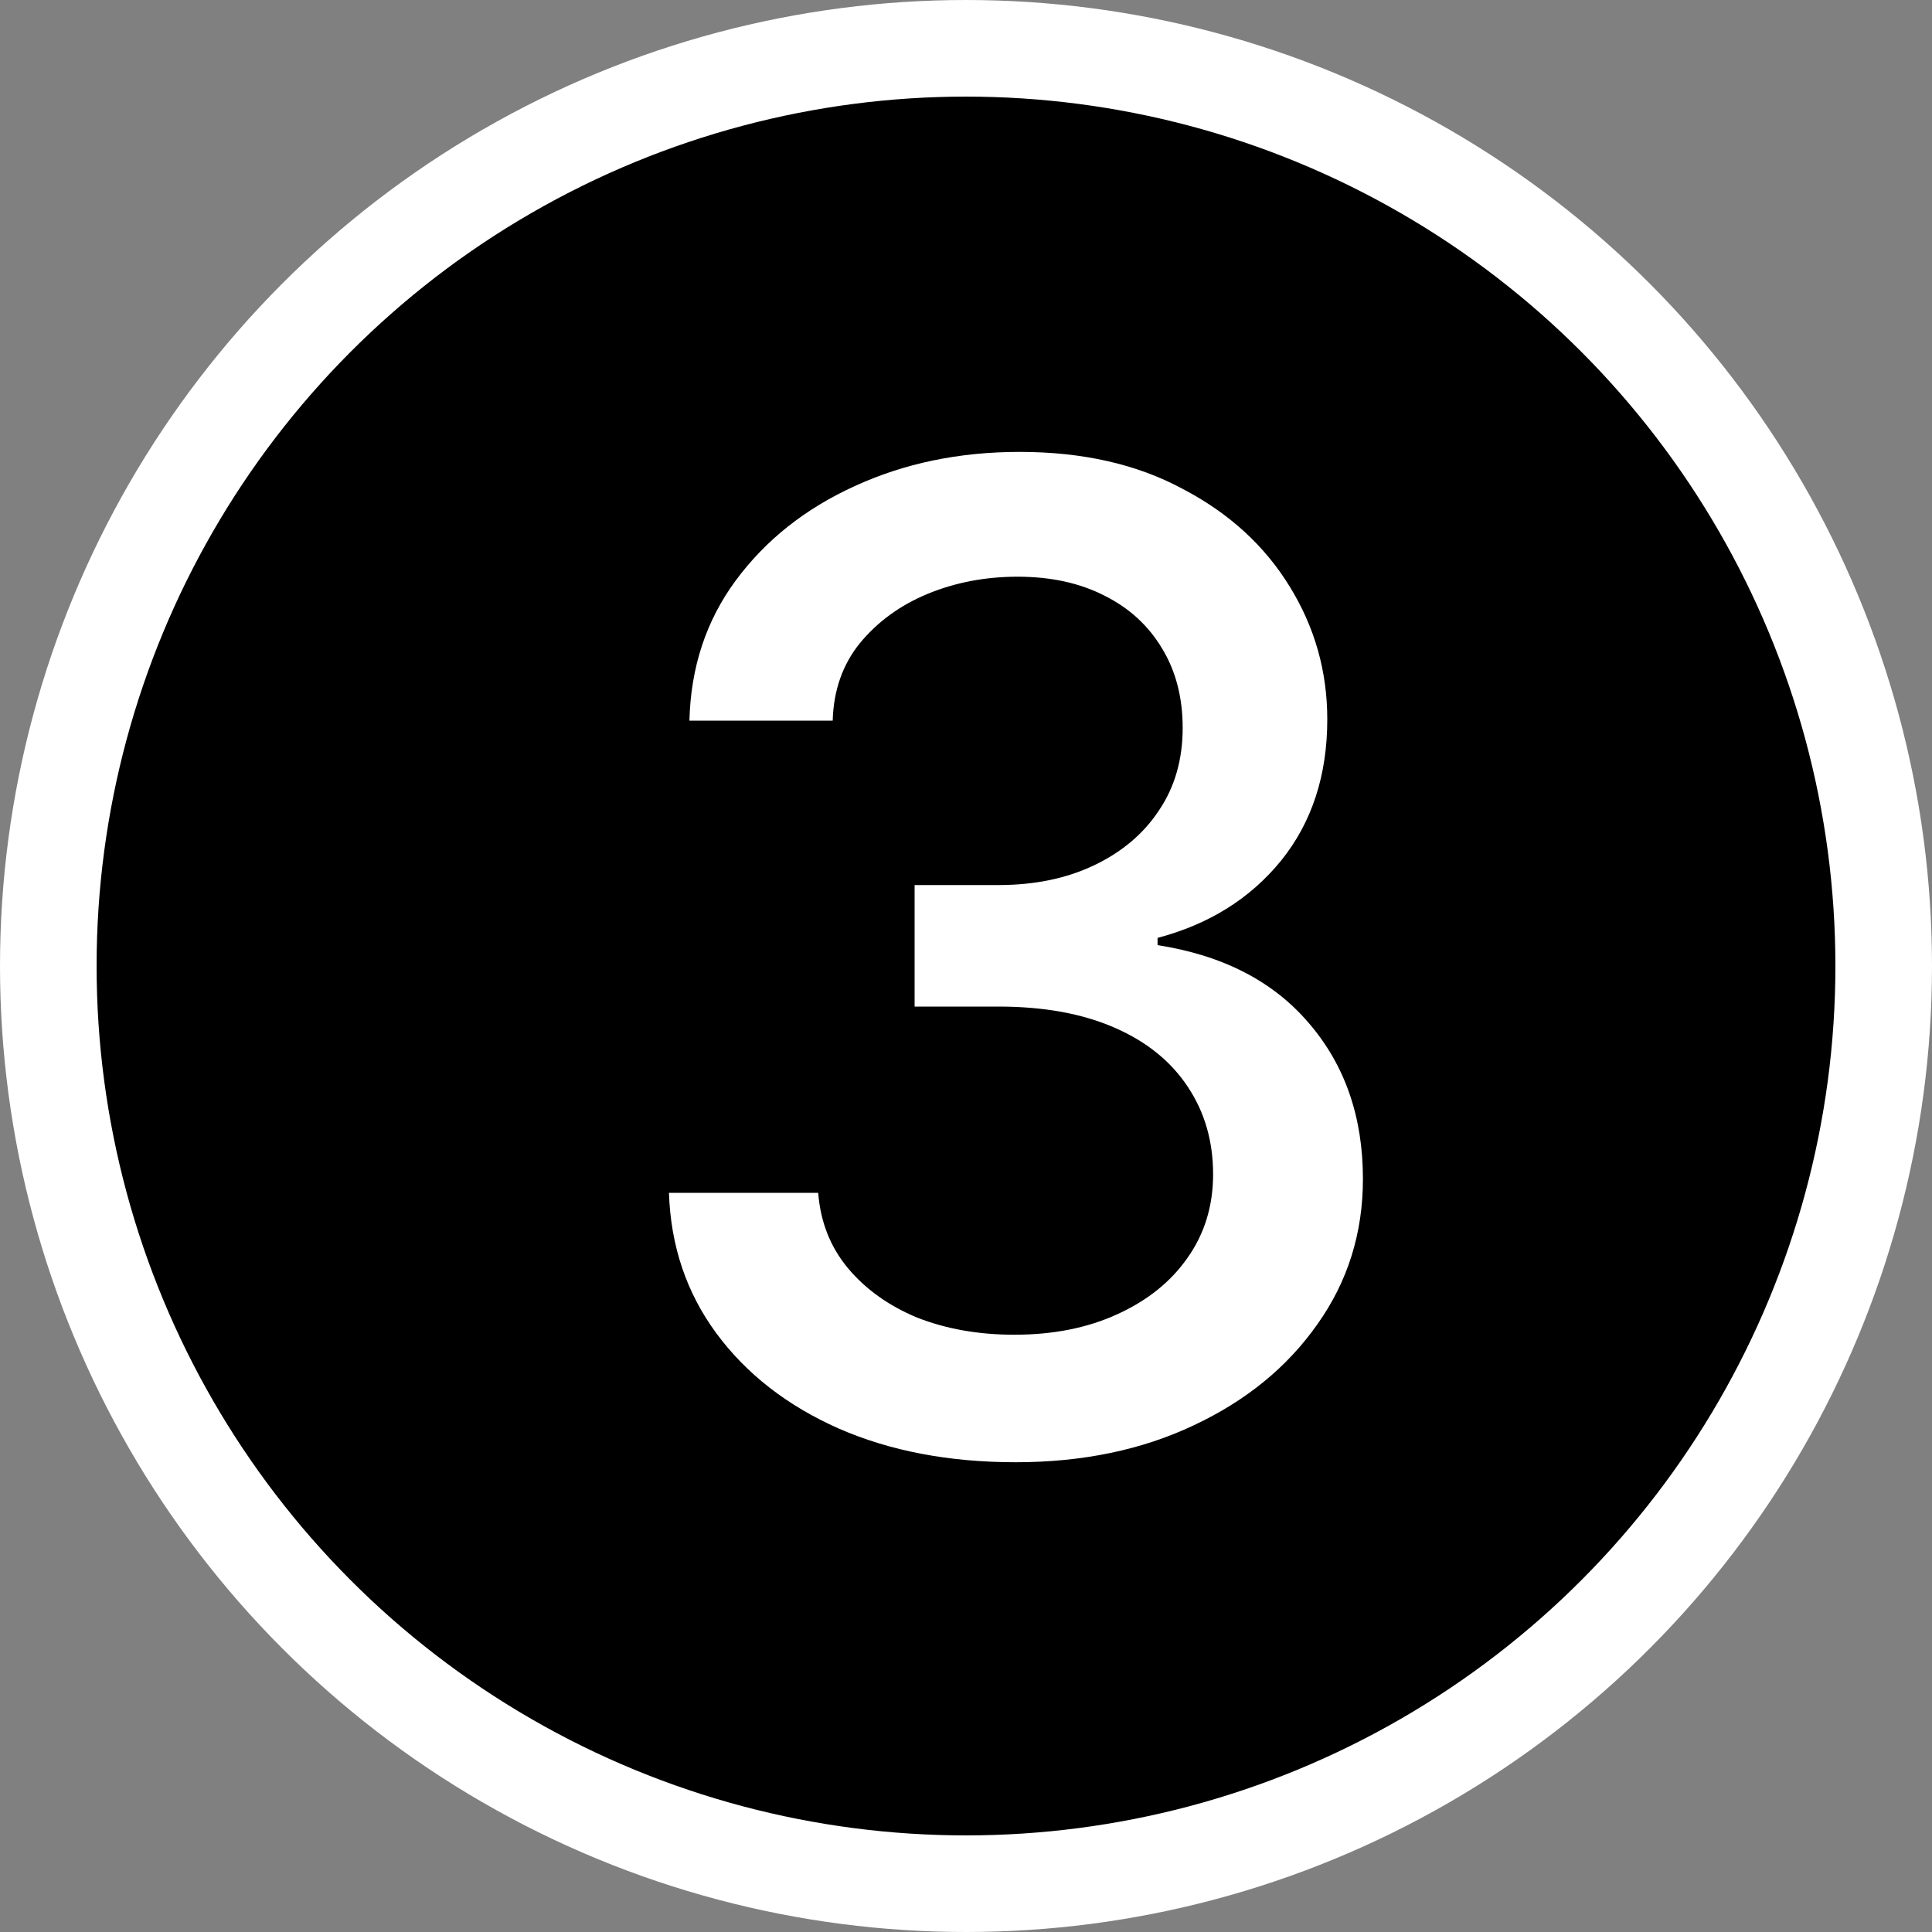
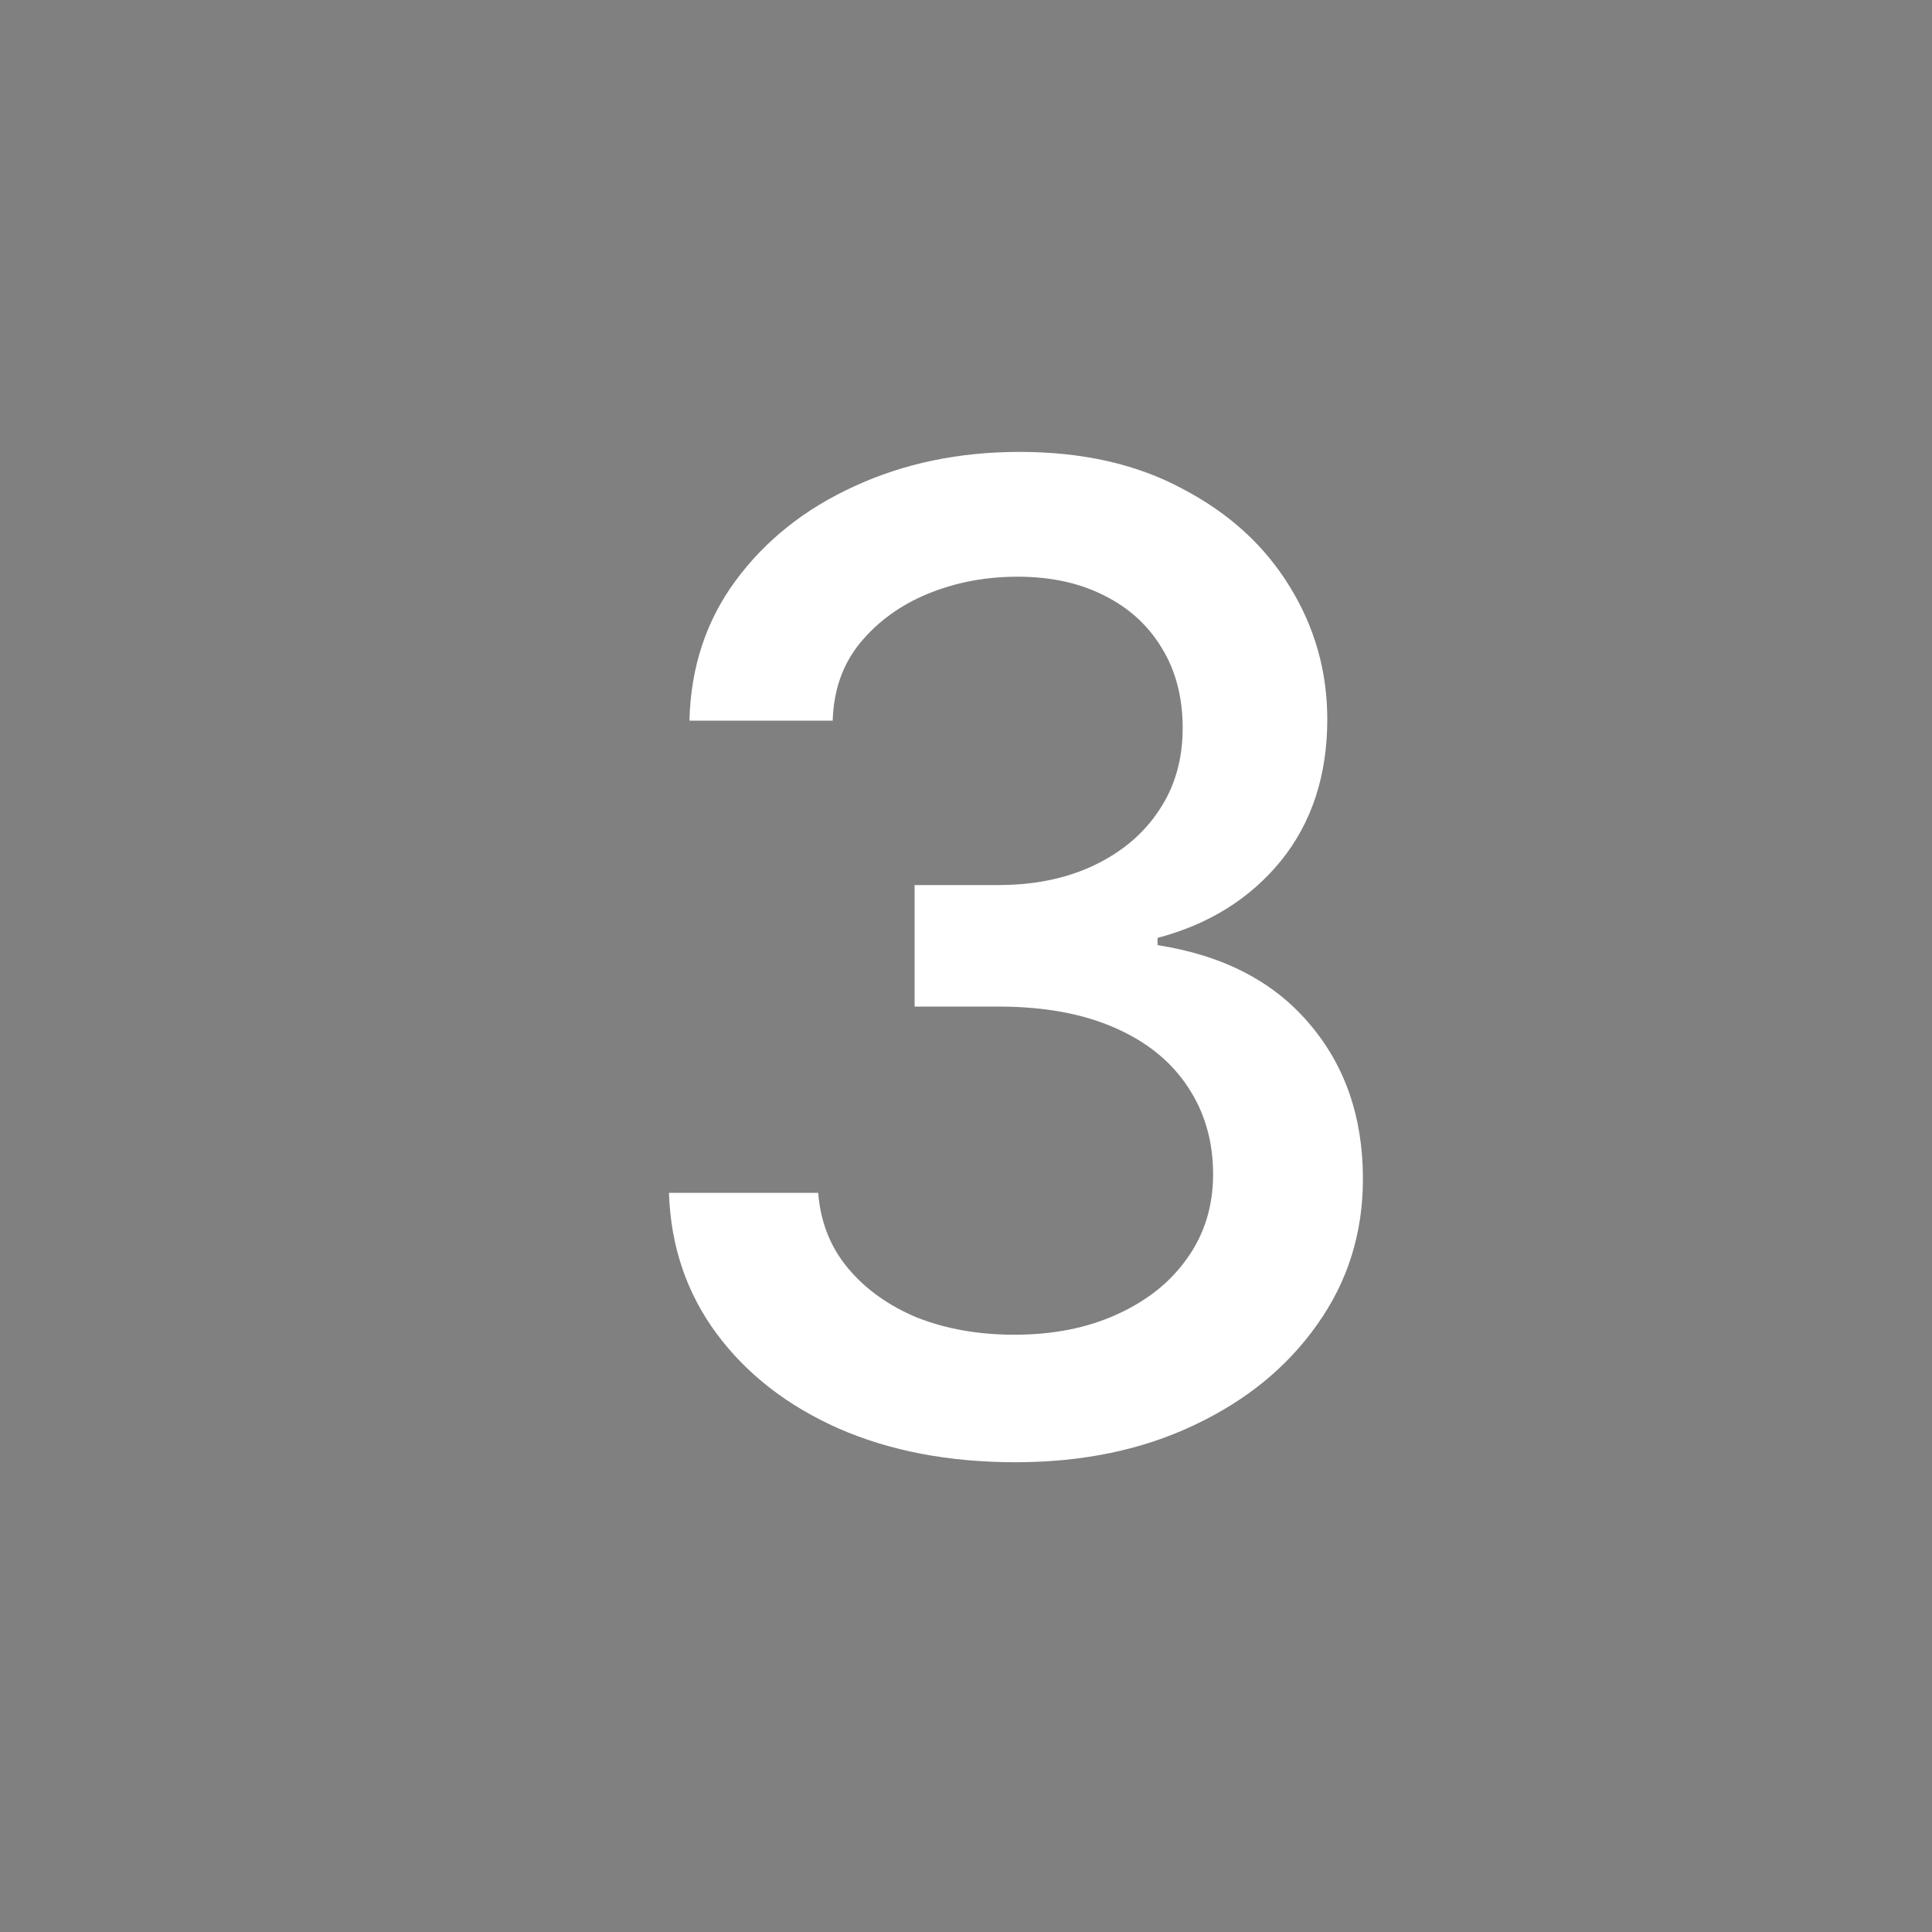
<svg xmlns="http://www.w3.org/2000/svg" width="20" height="20" viewBox="0 0 20 20" fill="none">
  <rect x="0" y="0" width="20" height="20" fill="#808080" stroke="none" />
-   <circle cx="10" cy="10" r="9.5" fill="black" stroke="white" />
  <path d="M10.514 15.137C9.826 15.137 9.215 15.021 8.682 14.788C8.148 14.551 7.727 14.223 7.417 13.804C7.107 13.384 6.943 12.899 6.925 12.348H8.47C8.493 12.648 8.595 12.908 8.777 13.127C8.96 13.346 9.199 13.517 9.495 13.64C9.796 13.758 10.131 13.817 10.5 13.817C10.901 13.817 11.257 13.747 11.566 13.605C11.876 13.464 12.118 13.271 12.291 13.024C12.469 12.774 12.558 12.484 12.558 12.156C12.558 11.815 12.471 11.514 12.298 11.254C12.125 10.99 11.872 10.784 11.539 10.639C11.206 10.493 10.805 10.42 10.336 10.42H9.468V9.162H10.336C10.71 9.162 11.04 9.094 11.327 8.957C11.614 8.82 11.838 8.631 11.997 8.39C12.161 8.148 12.243 7.863 12.243 7.535C12.243 7.221 12.172 6.947 12.031 6.715C11.89 6.478 11.692 6.296 11.437 6.168C11.181 6.036 10.88 5.97 10.534 5.97C10.201 5.97 9.892 6.029 9.604 6.147C9.317 6.266 9.083 6.437 8.9 6.66C8.723 6.879 8.629 7.146 8.62 7.46H7.137C7.15 6.909 7.31 6.425 7.615 6.011C7.925 5.591 8.335 5.266 8.846 5.033C9.361 4.796 9.93 4.678 10.555 4.678C11.206 4.678 11.769 4.805 12.243 5.061C12.722 5.311 13.091 5.648 13.351 6.072C13.61 6.492 13.74 6.95 13.74 7.446C13.74 8.025 13.581 8.513 13.262 8.909C12.943 9.301 12.517 9.568 11.983 9.709V9.784C12.658 9.889 13.18 10.158 13.549 10.591C13.922 11.024 14.109 11.562 14.109 12.204C14.109 12.765 13.952 13.266 13.638 13.708C13.328 14.15 12.902 14.499 12.359 14.754C11.822 15.009 11.206 15.137 10.514 15.137Z" fill="white" />
</svg>